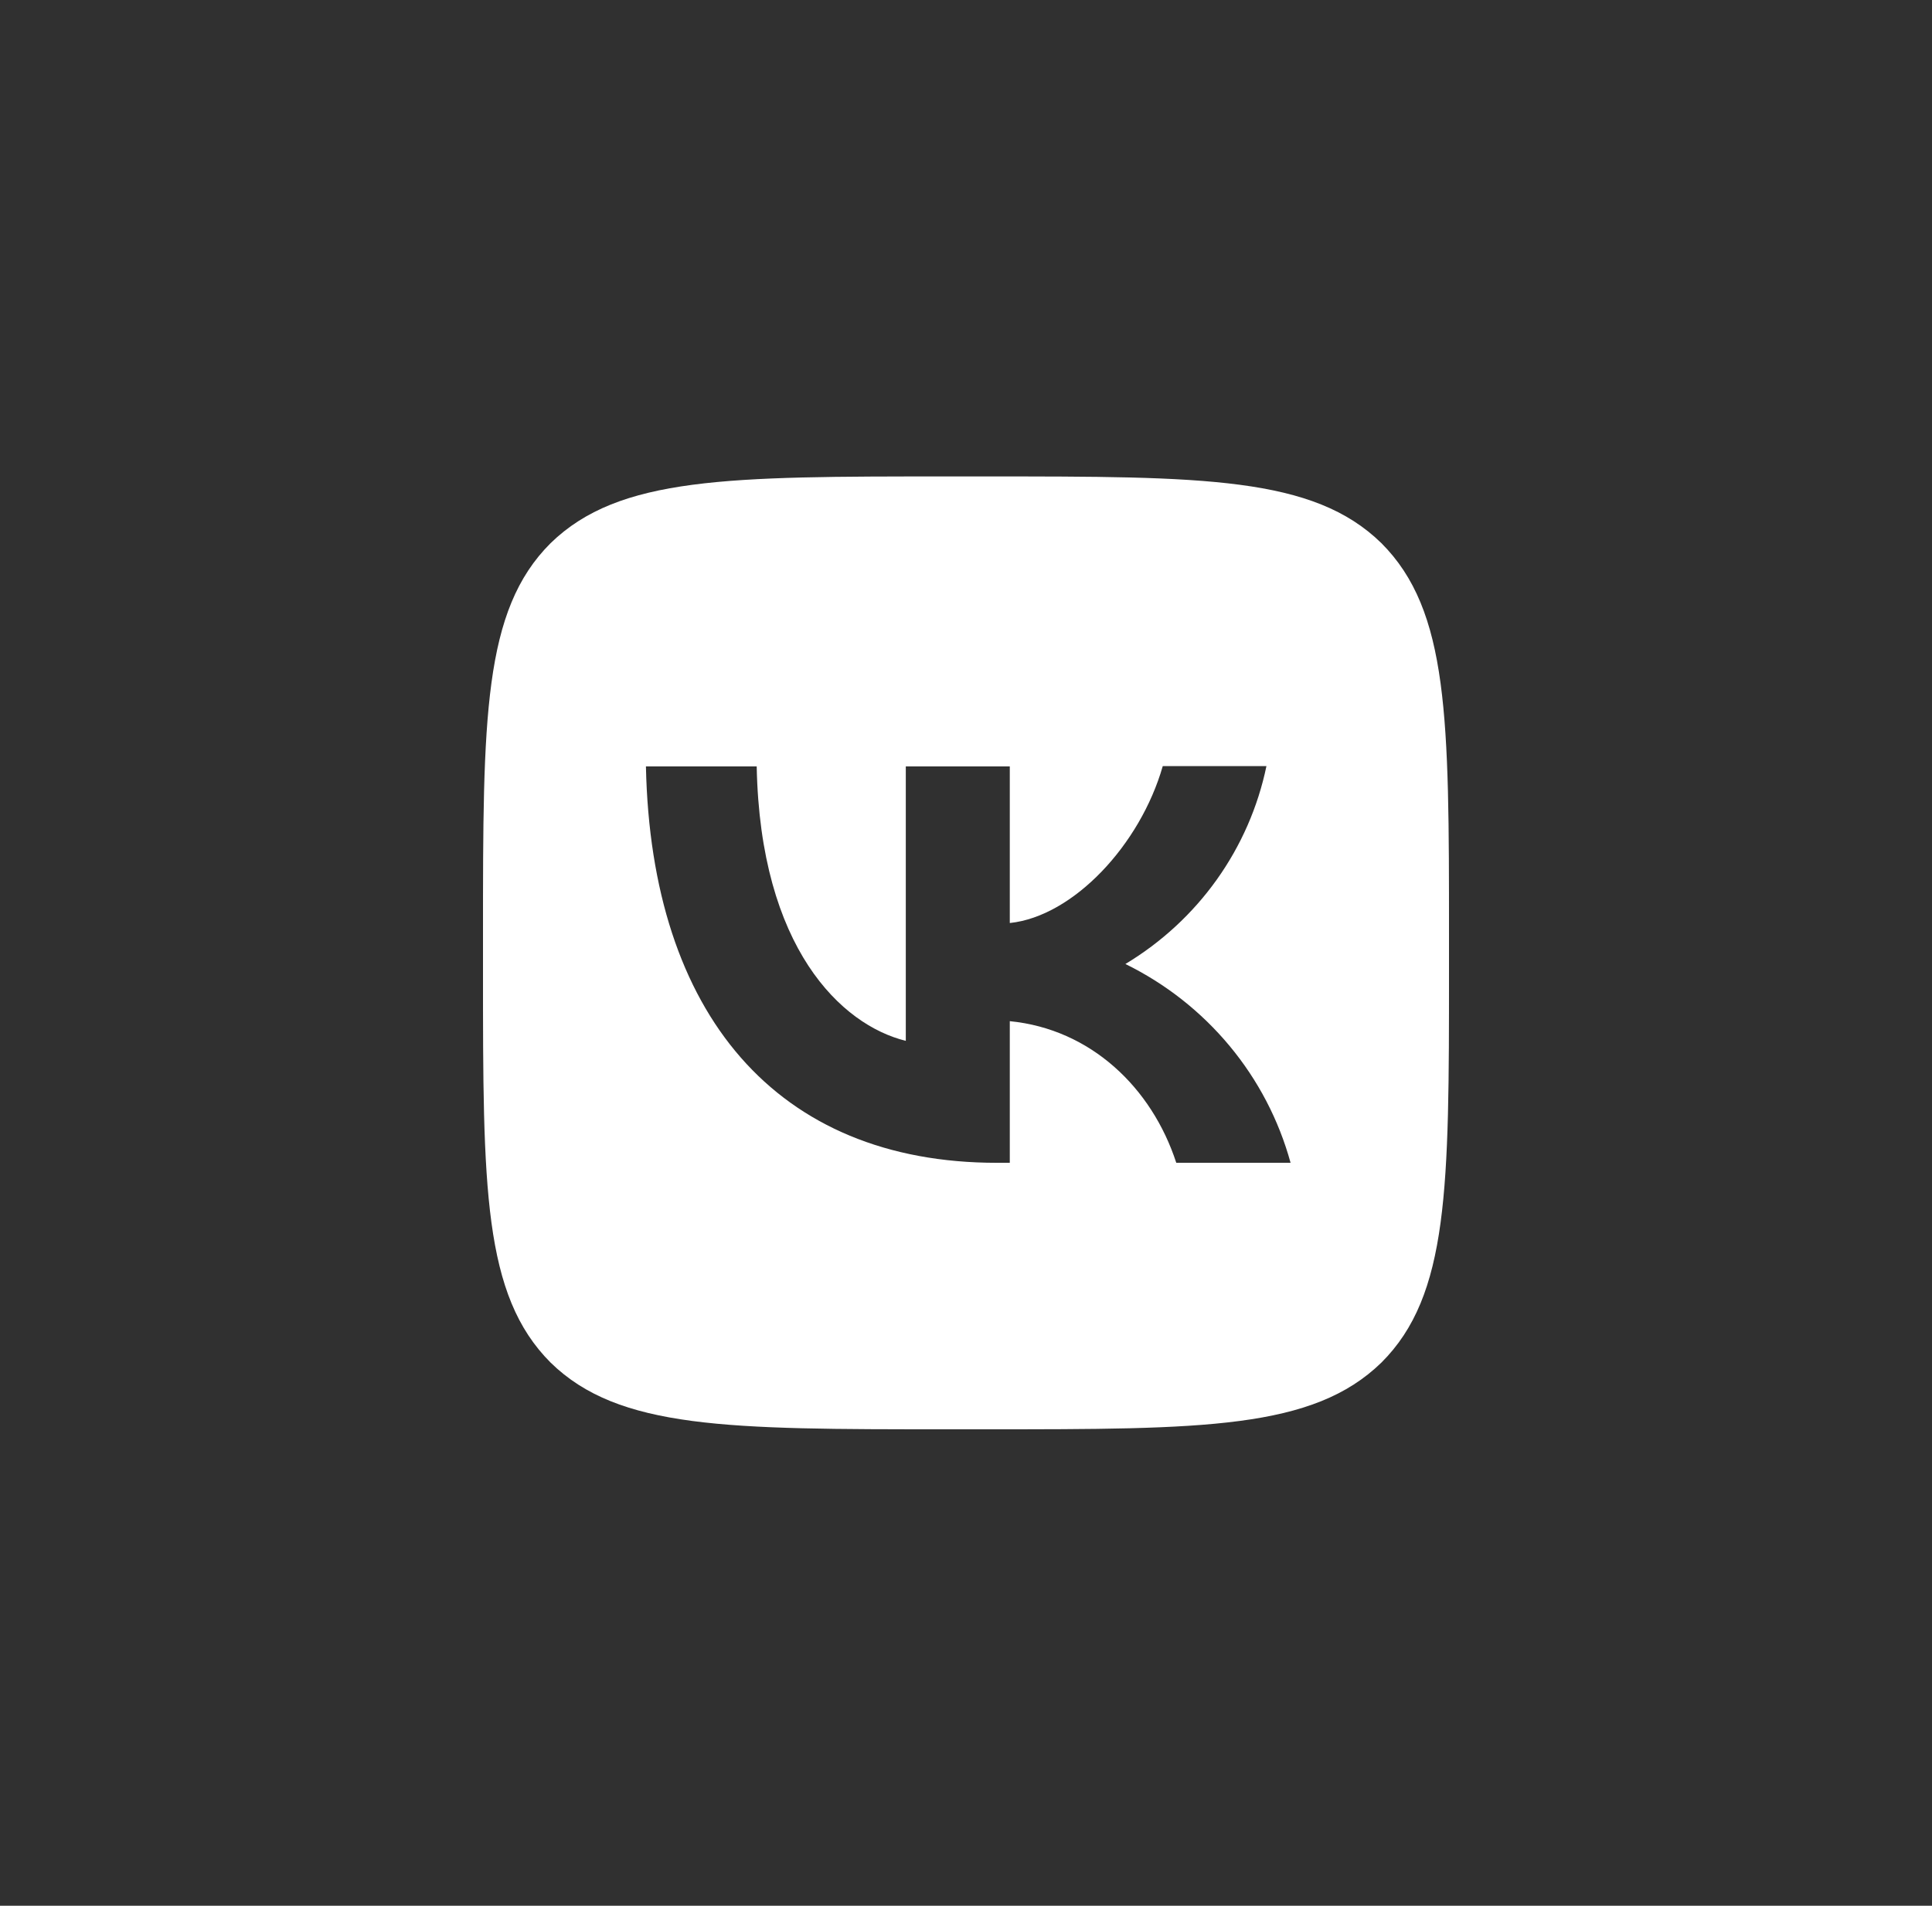
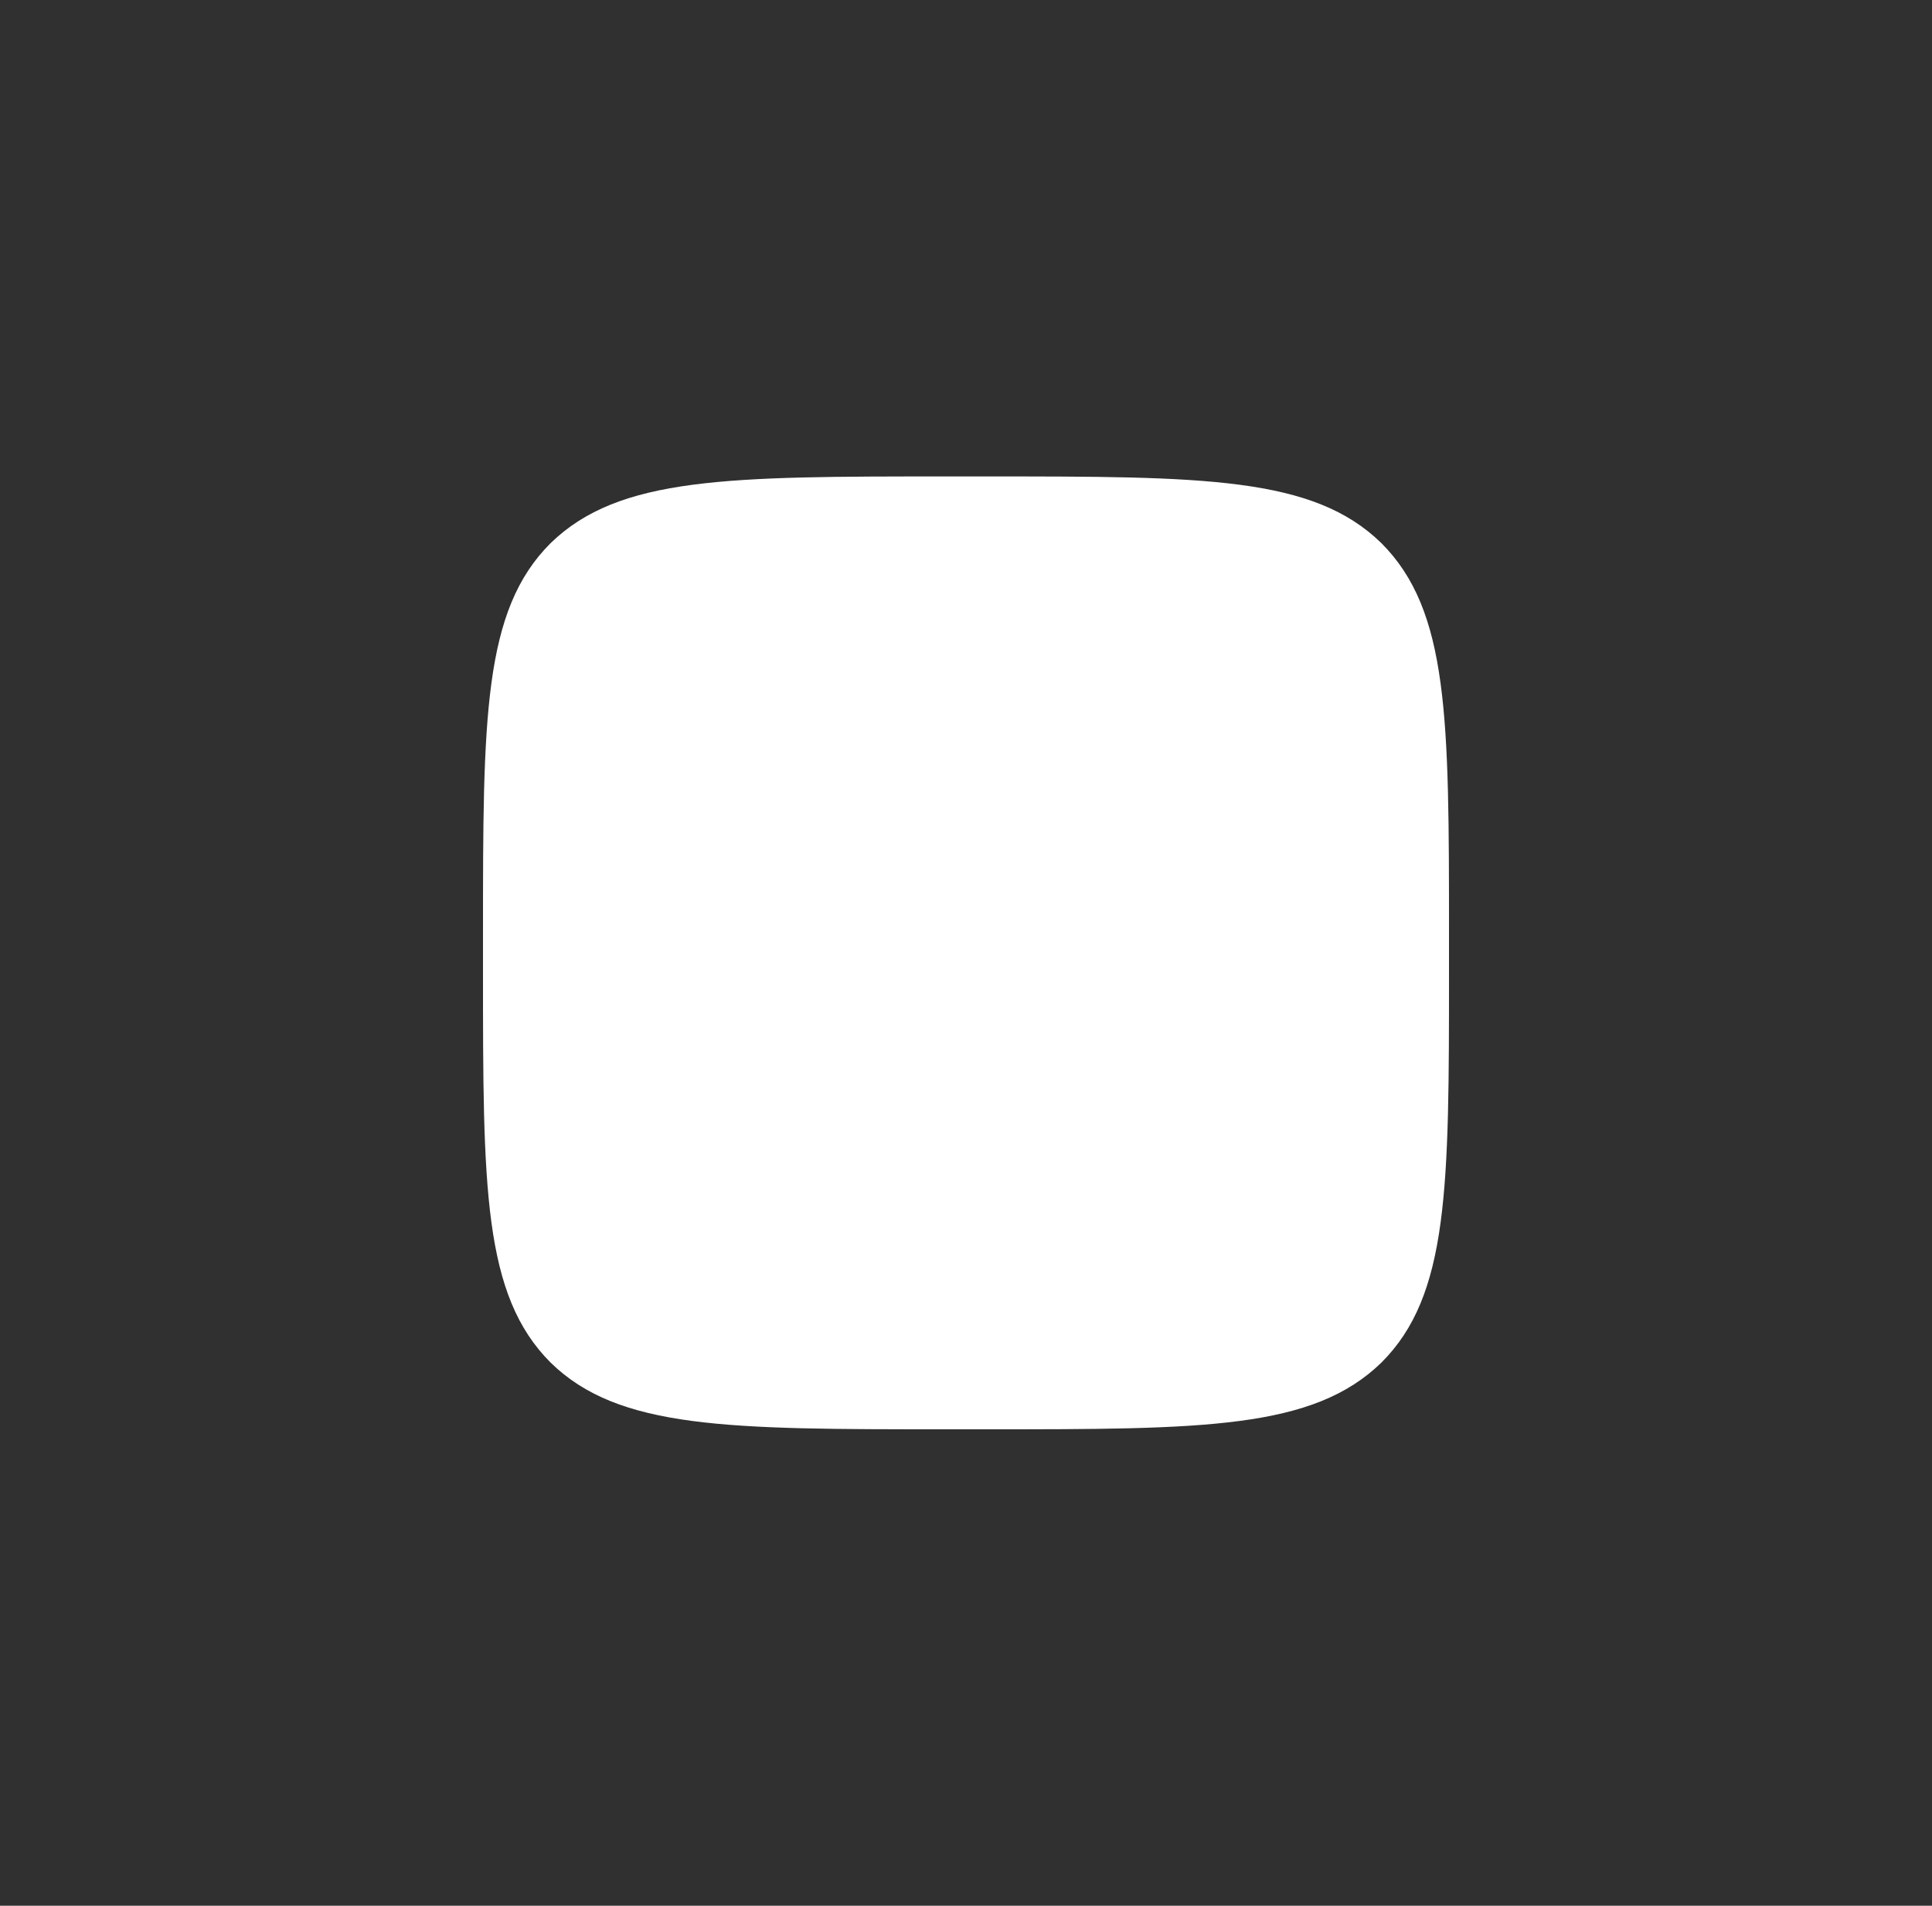
<svg xmlns="http://www.w3.org/2000/svg" width="75" height="74" viewBox="0 0 75 74" fill="none">
  <path fill-rule="evenodd" clip-rule="evenodd" d="M0 0H75V74H0V0ZM21.375 21.09C18.75 23.705 18.75 27.886 18.75 36.26V37.74C18.75 46.102 18.75 50.283 21.375 52.91C24.025 55.5 28.262 55.5 36.75 55.5H38.25C46.725 55.5 50.962 55.5 53.625 52.91C56.25 50.295 56.25 46.114 56.25 37.74V36.26C56.25 27.898 56.25 23.717 53.625 21.09C50.975 18.5 46.737 18.5 38.25 18.5H36.75C28.275 18.5 24.038 18.5 21.375 21.09Z" fill="#303030" />
-   <path d="M38.7 45.152C30.15 45.152 25.275 39.38 25.075 29.76H29.375C29.512 36.815 32.663 39.8 35.163 40.416V29.76H39.2V35.841C41.663 35.582 44.263 32.807 45.138 29.748H49.163C48.834 31.331 48.179 32.831 47.237 34.153C46.295 35.475 45.086 36.591 43.688 37.432C45.249 38.198 46.627 39.283 47.733 40.614C48.838 41.944 49.645 43.491 50.1 45.152H45.663C44.712 42.229 42.337 39.96 39.2 39.652V45.152H38.7Z" fill="#303030" />
</svg>